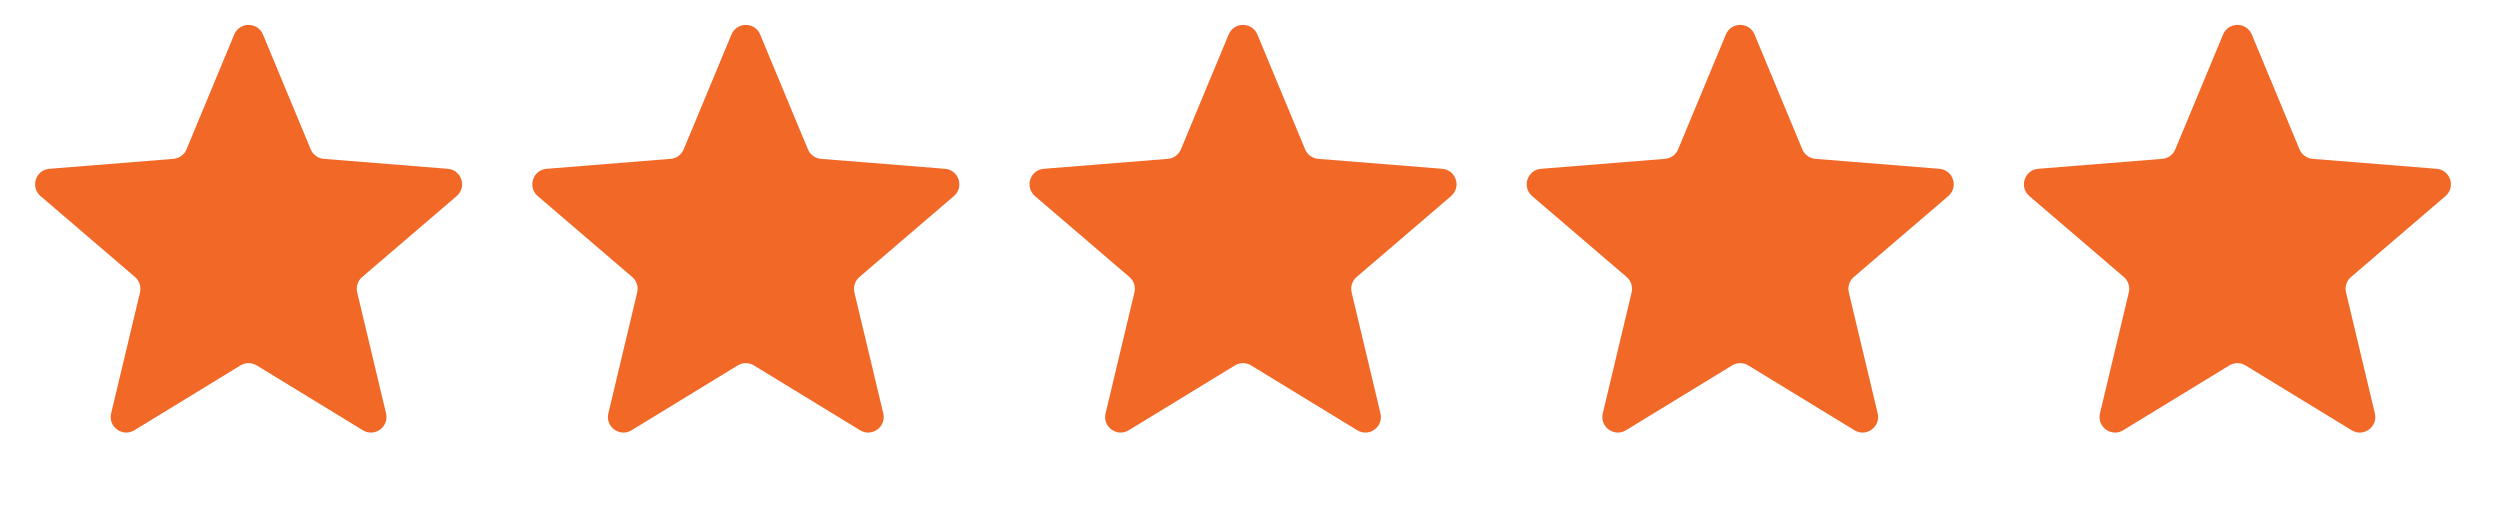
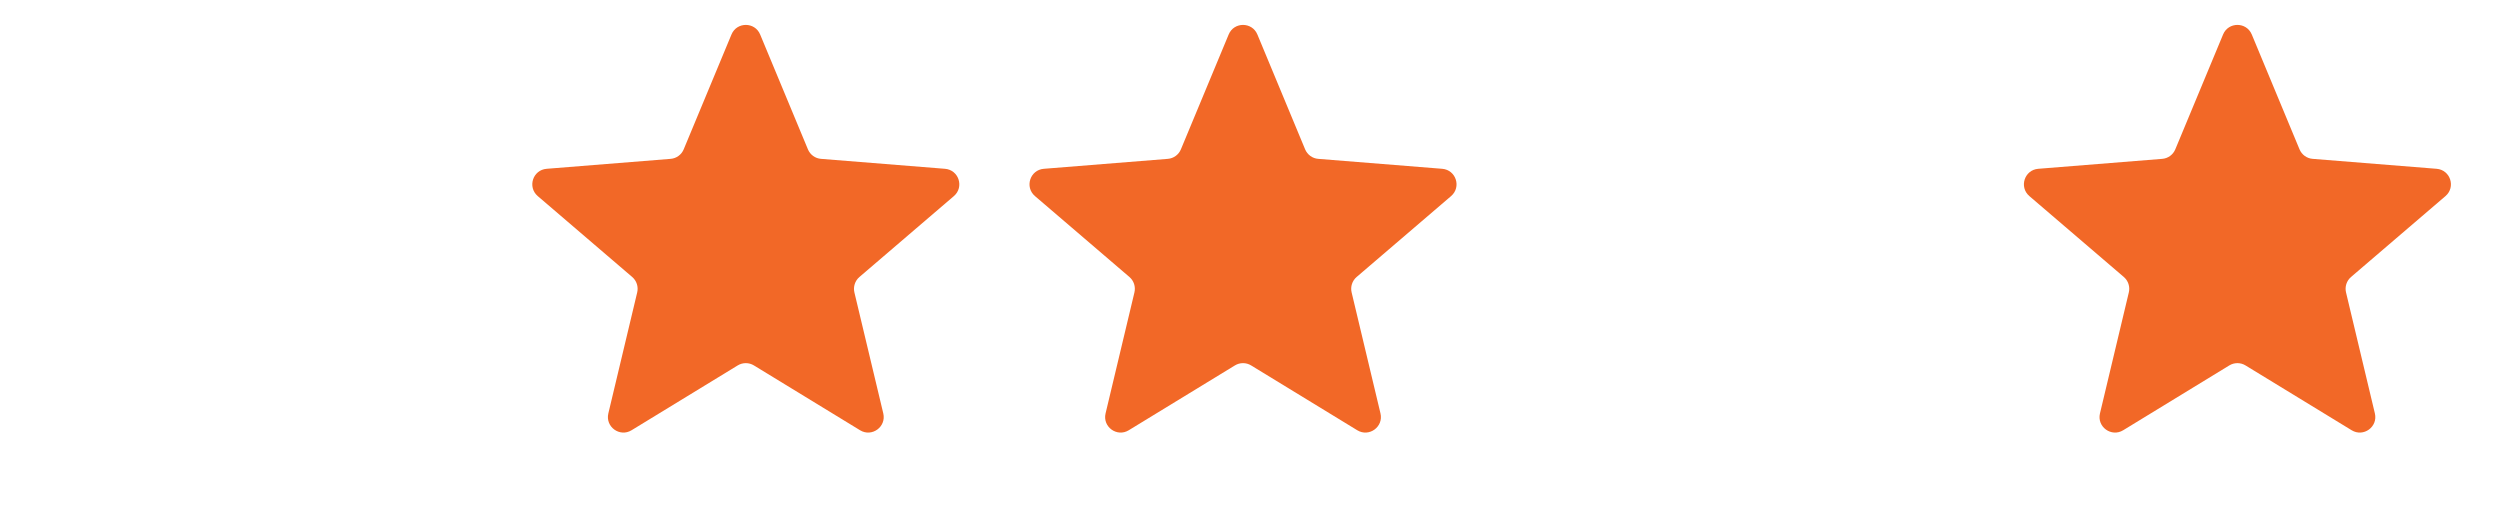
<svg xmlns="http://www.w3.org/2000/svg" width="83" height="17" viewBox="0 0 83 17" fill="none">
-   <path d="M7.777 1.145C7.954 0.721 8.554 0.721 8.73 1.145L10.316 4.958C10.39 5.137 10.558 5.259 10.751 5.274L14.867 5.604C15.324 5.641 15.51 6.211 15.161 6.51L12.025 9.196C11.878 9.322 11.814 9.52 11.859 9.708L12.817 13.725C12.924 14.171 12.438 14.524 12.046 14.284L8.523 12.132C8.357 12.031 8.15 12.031 7.985 12.132L4.461 14.284C4.069 14.524 3.584 14.171 3.69 13.725L4.648 9.708C4.693 9.52 4.629 9.322 4.482 9.196L1.346 6.51C0.997 6.211 1.183 5.641 1.64 5.604L5.756 5.274C5.949 5.259 6.117 5.137 6.192 4.958L7.777 1.145Z" fill="#F26827" />
  <path d="M24.285 1.145C24.461 0.721 25.061 0.721 25.237 1.145L26.823 4.958C26.897 5.137 27.065 5.259 27.258 5.274L31.374 5.604C31.832 5.641 32.017 6.211 31.669 6.51L28.533 9.196C28.386 9.322 28.322 9.52 28.366 9.708L29.325 13.725C29.431 14.171 28.945 14.524 28.554 14.284L25.03 12.132C24.865 12.031 24.657 12.031 24.492 12.132L20.968 14.284C20.576 14.524 20.091 14.171 20.197 13.725L21.155 9.708C21.2 9.52 21.136 9.322 20.989 9.196L17.853 6.51C17.505 6.211 17.69 5.641 18.148 5.604L22.264 5.274C22.457 5.259 22.625 5.137 22.699 4.958L24.285 1.145Z" fill="#F26827" />
  <path d="M40.792 1.145C40.968 0.721 41.568 0.721 41.745 1.145L43.33 4.958C43.405 5.137 43.573 5.259 43.765 5.274L47.882 5.604C48.339 5.641 48.525 6.211 48.176 6.51L45.04 9.196C44.893 9.322 44.829 9.52 44.874 9.708L45.832 13.725C45.938 14.171 45.453 14.524 45.061 14.284L41.537 12.132C41.372 12.031 41.164 12.031 40.999 12.132L37.475 14.284C37.084 14.524 36.598 14.171 36.705 13.725L37.663 9.708C37.708 9.52 37.644 9.322 37.497 9.196L34.361 6.51C34.012 6.211 34.197 5.641 34.655 5.604L38.771 5.274C38.964 5.259 39.132 5.137 39.206 4.958L40.792 1.145Z" fill="#F26827" />
-   <path d="M57.299 1.145C57.475 0.721 58.075 0.721 58.251 1.145L59.837 4.958C59.911 5.137 60.08 5.259 60.272 5.274L64.388 5.604C64.846 5.641 65.031 6.211 64.683 6.51L61.547 9.196C61.4 9.322 61.336 9.52 61.381 9.708L62.339 13.725C62.445 14.171 61.96 14.524 61.568 14.284L58.044 12.132C57.879 12.031 57.671 12.031 57.506 12.132L53.982 14.284C53.591 14.524 53.105 14.171 53.212 13.725L54.17 9.708C54.215 9.52 54.15 9.322 54.004 9.196L50.867 6.51C50.519 6.211 50.704 5.641 51.162 5.604L55.278 5.274C55.471 5.259 55.639 5.137 55.713 4.958L57.299 1.145Z" fill="#F26827" />
  <path d="M73.806 1.145C73.982 0.721 74.582 0.721 74.759 1.145L76.344 4.958C76.419 5.137 76.587 5.259 76.78 5.274L80.896 5.604C81.353 5.641 81.539 6.211 81.19 6.51L78.054 9.196C77.907 9.322 77.843 9.52 77.888 9.708L78.846 13.725C78.953 14.171 78.467 14.524 78.075 14.284L74.551 12.132C74.386 12.031 74.179 12.031 74.013 12.132L70.49 14.284C70.098 14.524 69.612 14.171 69.719 13.725L70.677 9.708C70.722 9.52 70.658 9.322 70.511 9.196L67.375 6.51C67.026 6.211 67.212 5.641 67.669 5.604L71.785 5.274C71.978 5.259 72.146 5.137 72.22 4.958L73.806 1.145Z" fill="#F26827" />
</svg>